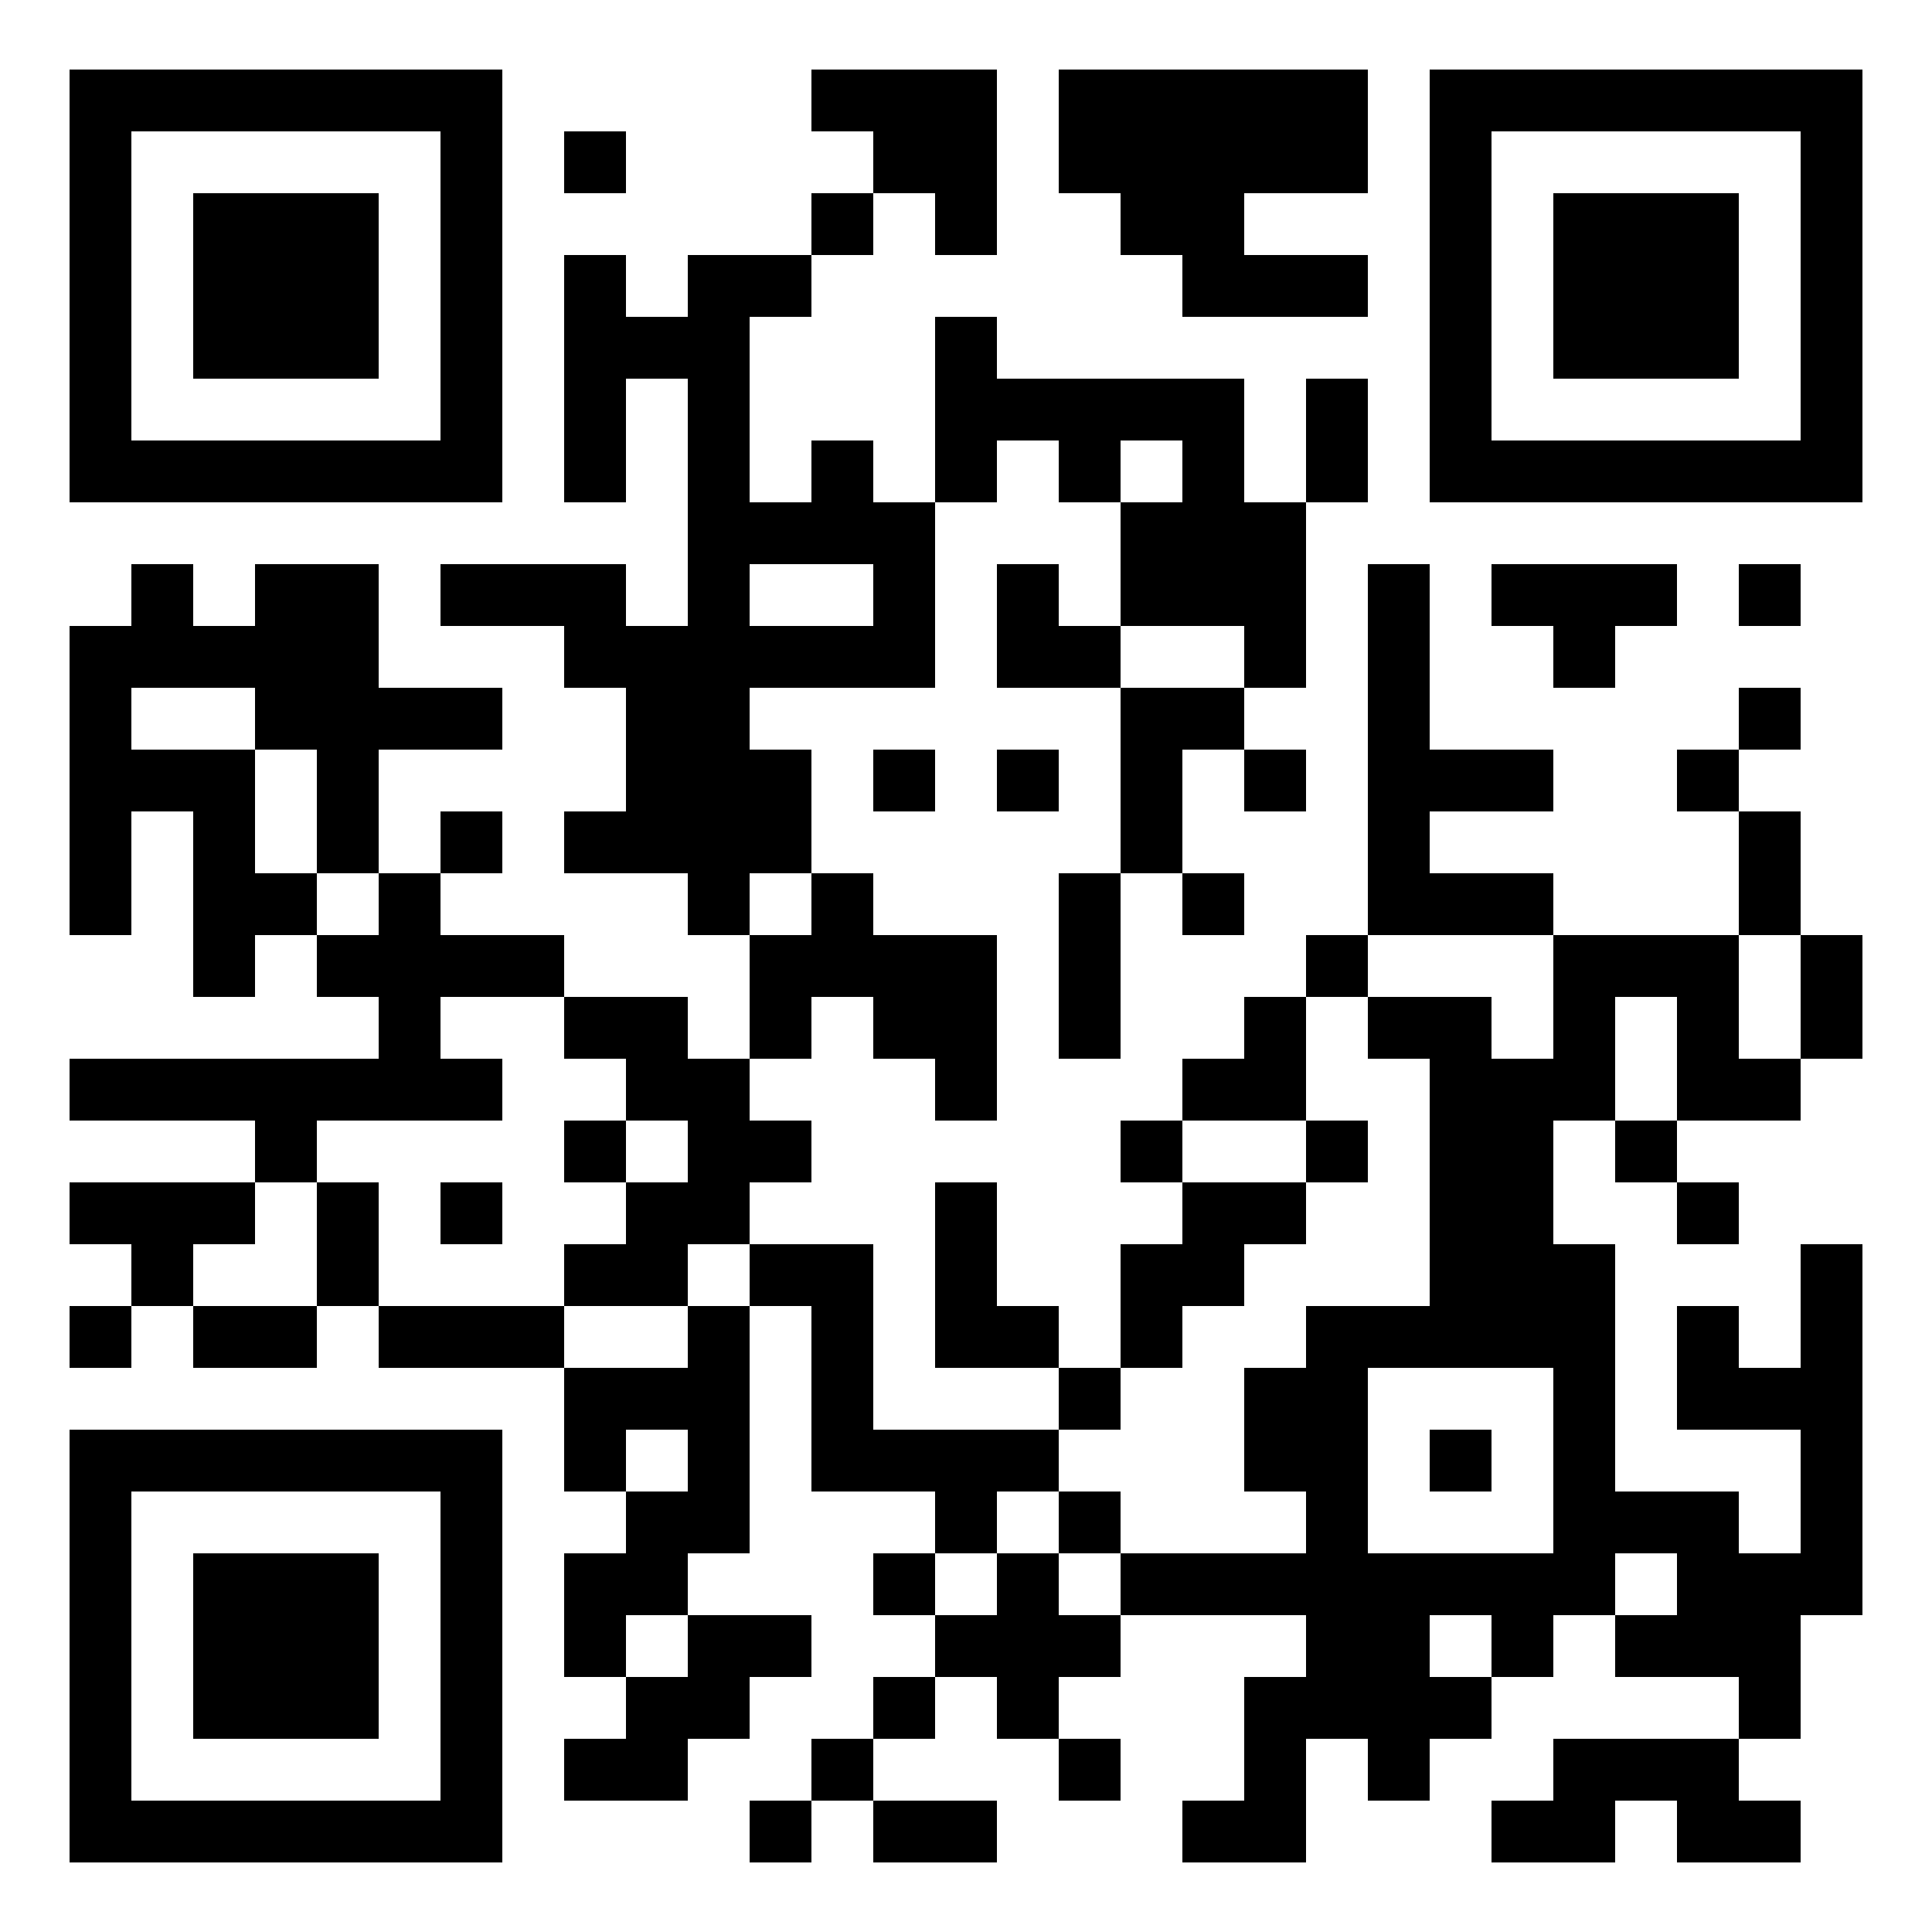
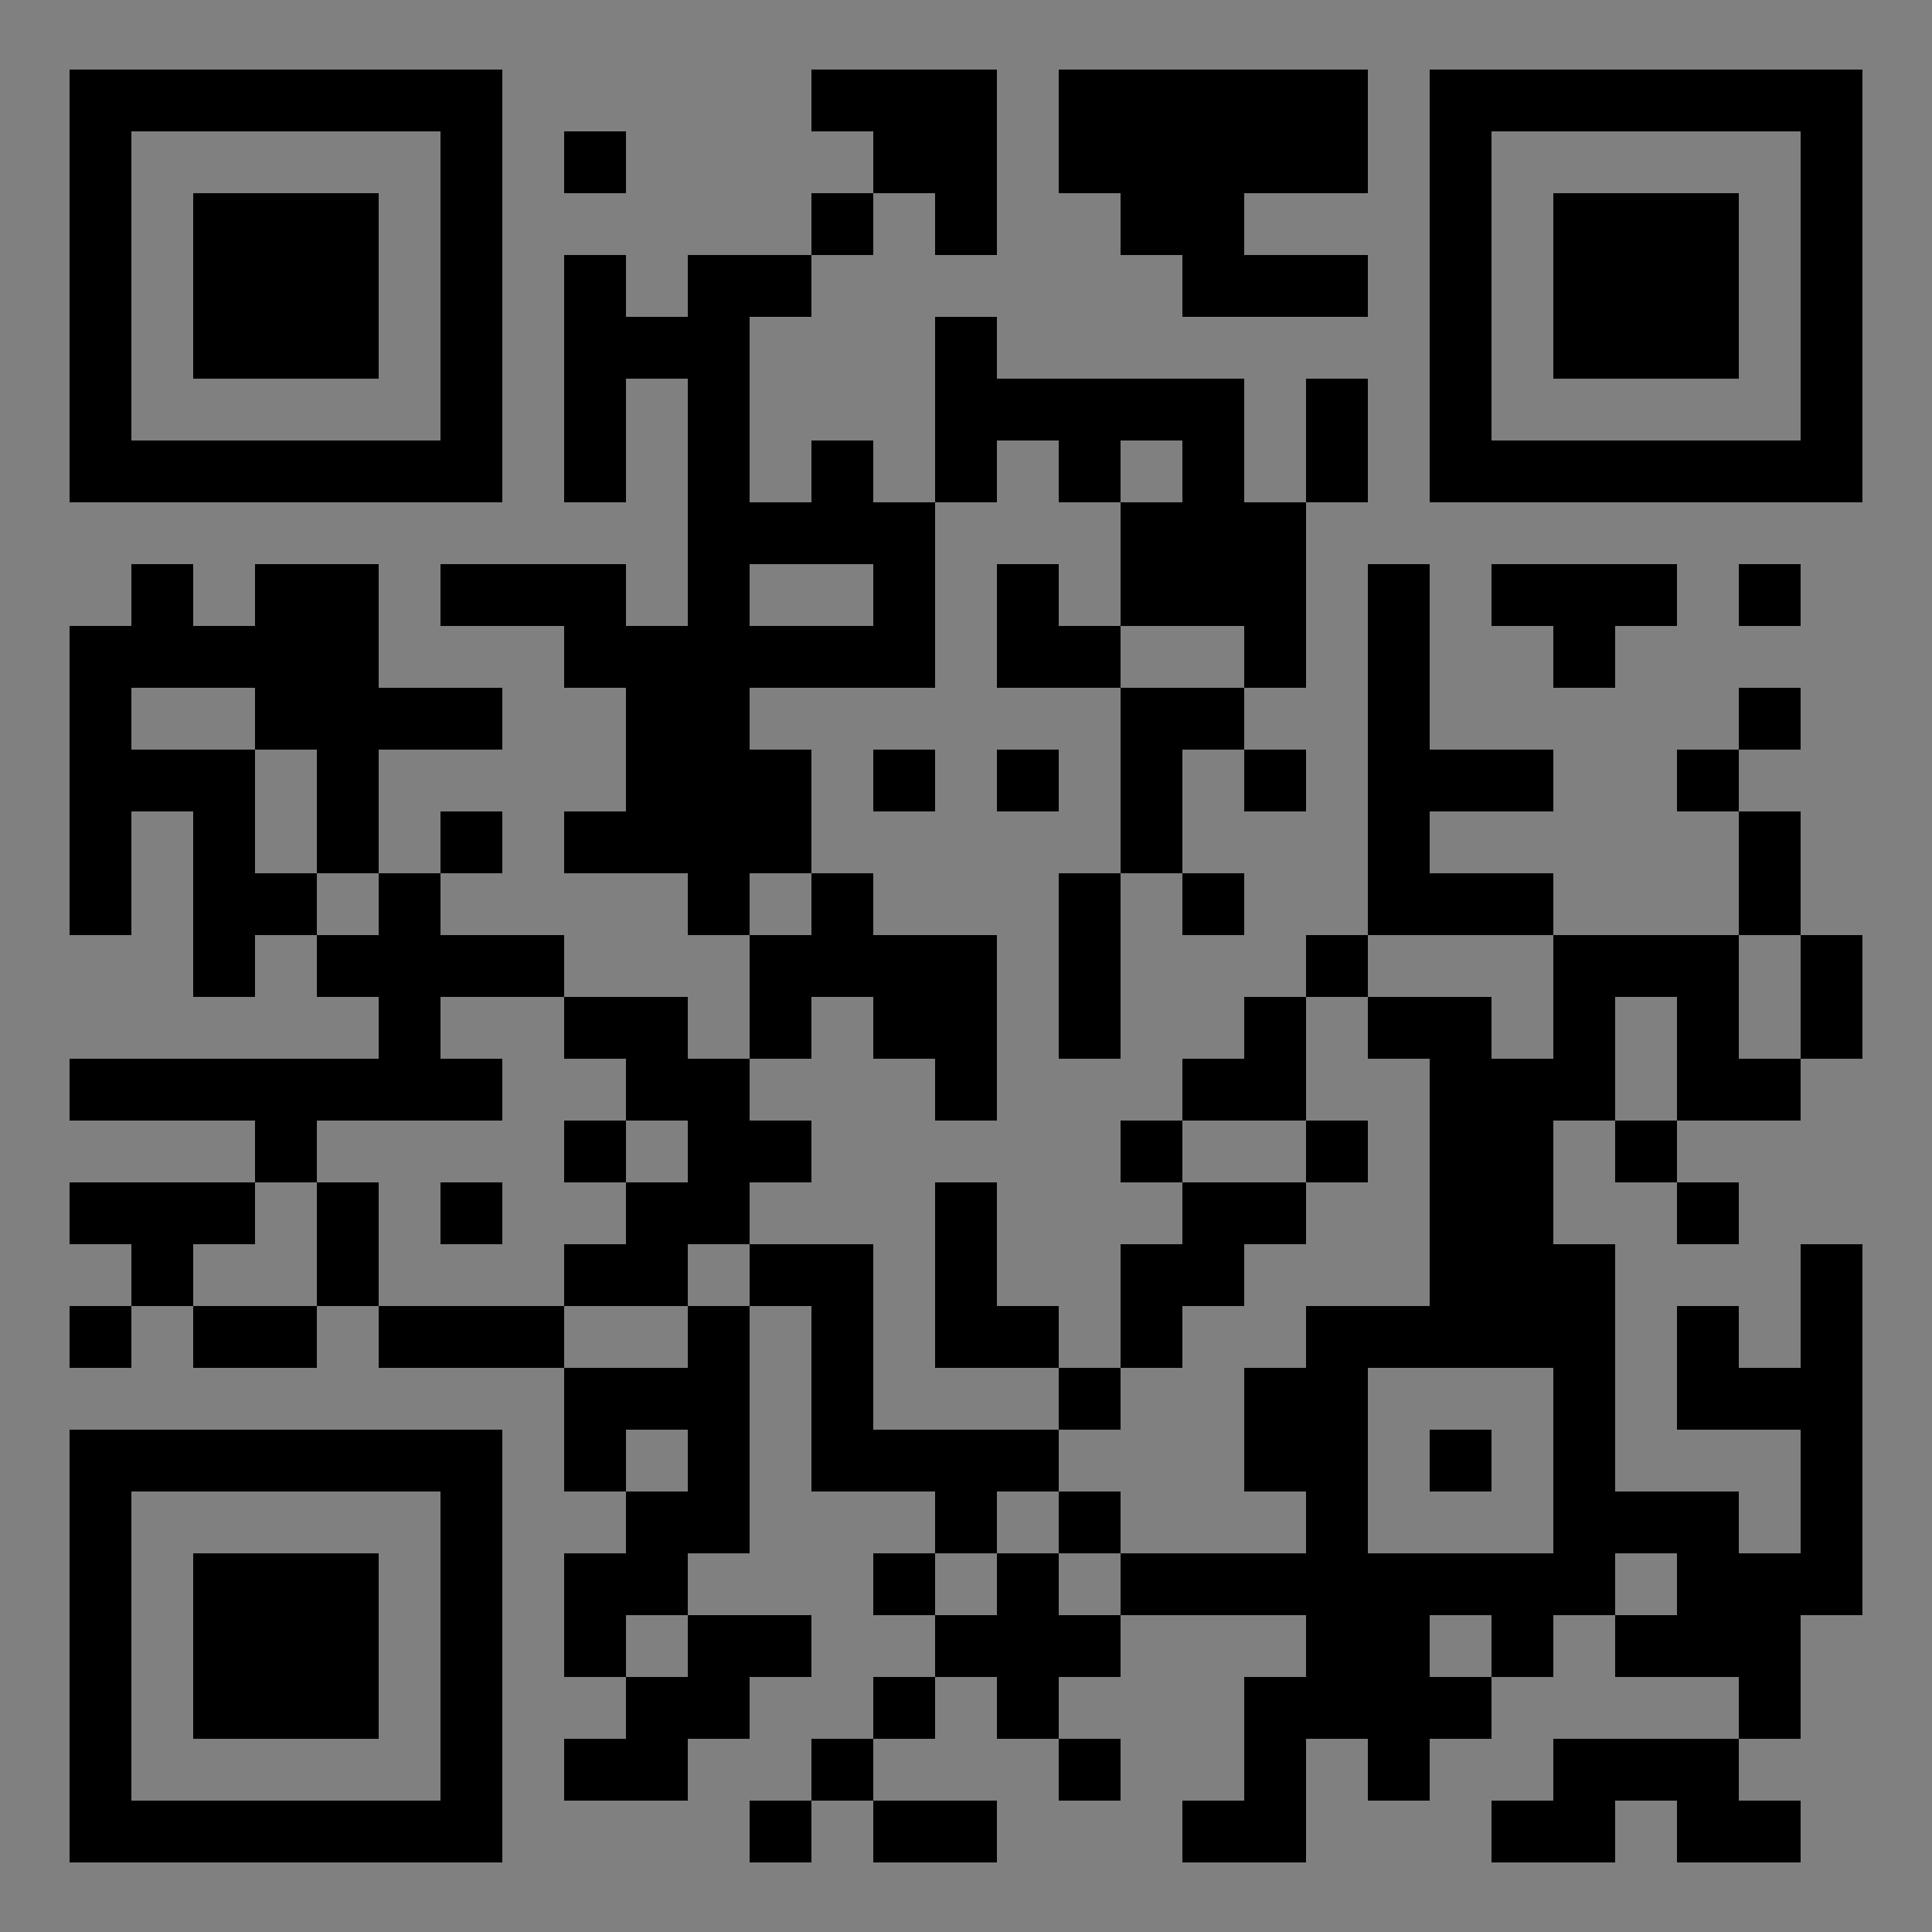
<svg xmlns="http://www.w3.org/2000/svg" width="500" height="500">
  <rect width="100%" height="100%" fill="#808080" stroke="none" />
  <defs>
    <clipPath id="a">
      <path d="M18 162h16v16H18zM18 178h16v16H18zM18 194h16v16H18zM18 210h16v16H18zM18 226h16v16H18zM18 274h16v16H18zM18 306h16v16H18zM18 338h16v16H18zM34 146h16v16H34zM34 162h16v16H34zM34 194h16v16H34zM34 274h16v16H34zM34 306h16v16H34zM34 322h16v16H34zM50 162h16v16H50zM50 194h16v16H50zM50 210h16v16H50zM50 226h16v16H50zM50 242h16v16H50zM50 274h16v16H50zM50 306h16v16H50zM50 338h16v16H50zM66 146h16v16H66zM66 162h16v16H66zM66 178h16v16H66zM66 226h16v16H66zM66 274h16v16H66zM66 290h16v16H66zM66 338h16v16H66zM82 146h16v16H82zM82 162h16v16H82zM82 178h16v16H82zM82 194h16v16H82zM82 210h16v16H82zM82 242h16v16H82zM82 274h16v16H82zM82 306h16v16H82zM82 322h16v16H82zM98 178h16v16H98zM98 226h16v16H98zM98 242h16v16H98zM98 258h16v16H98zM98 274h16v16H98zM98 338h16v16H98zM114 146h16v16h-16zM114 178h16v16h-16zM114 210h16v16h-16zM114 242h16v16h-16zM114 274h16v16h-16zM114 306h16v16h-16zM114 338h16v16h-16zM130 146h16v16h-16zM130 242h16v16h-16zM130 338h16v16h-16zM146 34h16v16h-16zM146 66h16v16h-16zM146 82h16v16h-16zM146 98h16v16h-16zM146 114h16v16h-16zM146 146h16v16h-16zM146 162h16v16h-16zM146 210h16v16h-16zM146 258h16v16h-16zM146 290h16v16h-16zM146 322h16v16h-16zM146 354h16v16h-16zM146 370h16v16h-16zM146 402h16v16h-16zM146 418h16v16h-16zM146 450h16v16h-16zM162 82h16v16h-16zM162 162h16v16h-16zM162 178h16v16h-16zM162 194h16v16h-16zM162 210h16v16h-16zM162 258h16v16h-16zM162 274h16v16h-16zM162 306h16v16h-16zM162 322h16v16h-16zM162 354h16v16h-16zM162 386h16v16h-16zM162 402h16v16h-16zM162 434h16v16h-16zM162 450h16v16h-16zM178 66h16v16h-16zM178 82h16v16h-16zM178 98h16v16h-16zM178 114h16v16h-16zM178 130h16v16h-16zM178 146h16v16h-16zM178 162h16v16h-16zM178 178h16v16h-16zM178 194h16v16h-16zM178 210h16v16h-16zM178 226h16v16h-16zM178 274h16v16h-16zM178 290h16v16h-16zM178 306h16v16h-16zM178 338h16v16h-16zM178 354h16v16h-16zM178 370h16v16h-16zM178 386h16v16h-16zM178 418h16v16h-16zM178 434h16v16h-16zM194 66h16v16h-16zM194 130h16v16h-16zM194 162h16v16h-16zM194 194h16v16h-16zM194 210h16v16h-16zM194 242h16v16h-16zM194 258h16v16h-16zM194 290h16v16h-16zM194 322h16v16h-16zM194 418h16v16h-16zM194 466h16v16h-16zM210 18h16v16h-16zM210 50h16v16h-16zM210 114h16v16h-16zM210 130h16v16h-16zM210 162h16v16h-16zM210 226h16v16h-16zM210 242h16v16h-16zM210 322h16v16h-16zM210 338h16v16h-16zM210 354h16v16h-16zM210 370h16v16h-16zM210 450h16v16h-16zM226 18h16v16h-16zM226 34h16v16h-16zM226 130h16v16h-16zM226 146h16v16h-16zM226 162h16v16h-16zM226 194h16v16h-16zM226 242h16v16h-16zM226 258h16v16h-16zM226 370h16v16h-16zM226 402h16v16h-16zM226 434h16v16h-16zM226 466h16v16h-16zM242 18h16v16h-16zM242 34h16v16h-16zM242 50h16v16h-16zM242 82h16v16h-16zM242 98h16v16h-16zM242 114h16v16h-16zM242 242h16v16h-16zM242 258h16v16h-16zM242 274h16v16h-16zM242 306h16v16h-16zM242 322h16v16h-16zM242 338h16v16h-16zM242 370h16v16h-16zM242 386h16v16h-16zM242 418h16v16h-16zM242 466h16v16h-16zM258 98h16v16h-16zM258 146h16v16h-16zM258 162h16v16h-16zM258 194h16v16h-16zM258 338h16v16h-16zM258 370h16v16h-16zM258 402h16v16h-16zM258 418h16v16h-16zM258 434h16v16h-16zM274 18h16v16h-16zM274 34h16v16h-16zM274 98h16v16h-16zM274 114h16v16h-16zM274 162h16v16h-16zM274 226h16v16h-16zM274 242h16v16h-16zM274 258h16v16h-16zM274 354h16v16h-16zM274 386h16v16h-16zM274 418h16v16h-16zM274 450h16v16h-16zM290 18h16v16h-16zM290 34h16v16h-16zM290 50h16v16h-16zM290 98h16v16h-16zM290 130h16v16h-16zM290 146h16v16h-16zM290 178h16v16h-16zM290 194h16v16h-16zM290 210h16v16h-16zM290 290h16v16h-16zM290 322h16v16h-16zM290 338h16v16h-16zM290 402h16v16h-16zM306 18h16v16h-16zM306 34h16v16h-16zM306 50h16v16h-16zM306 66h16v16h-16zM306 98h16v16h-16zM306 114h16v16h-16zM306 130h16v16h-16zM306 146h16v16h-16zM306 178h16v16h-16zM306 226h16v16h-16zM306 274h16v16h-16zM306 306h16v16h-16zM306 322h16v16h-16zM306 402h16v16h-16zM306 466h16v16h-16zM322 18h16v16h-16zM322 34h16v16h-16zM322 66h16v16h-16zM322 130h16v16h-16zM322 146h16v16h-16zM322 162h16v16h-16zM322 194h16v16h-16zM322 258h16v16h-16zM322 274h16v16h-16zM322 306h16v16h-16zM322 354h16v16h-16zM322 370h16v16h-16zM322 402h16v16h-16zM322 434h16v16h-16zM322 450h16v16h-16zM322 466h16v16h-16zM338 18h16v16h-16zM338 34h16v16h-16zM338 66h16v16h-16zM338 98h16v16h-16zM338 114h16v16h-16zM338 242h16v16h-16zM338 290h16v16h-16zM338 338h16v16h-16zM338 354h16v16h-16zM338 370h16v16h-16zM338 386h16v16h-16zM338 402h16v16h-16zM338 418h16v16h-16zM338 434h16v16h-16zM354 146h16v16h-16zM354 162h16v16h-16zM354 178h16v16h-16zM354 194h16v16h-16zM354 210h16v16h-16zM354 226h16v16h-16zM354 258h16v16h-16zM354 338h16v16h-16zM354 402h16v16h-16zM354 418h16v16h-16zM354 434h16v16h-16zM354 450h16v16h-16zM370 194h16v16h-16zM370 226h16v16h-16zM370 258h16v16h-16zM370 274h16v16h-16zM370 290h16v16h-16zM370 306h16v16h-16zM370 322h16v16h-16zM370 338h16v16h-16zM370 370h16v16h-16zM370 402h16v16h-16zM370 434h16v16h-16zM386 146h16v16h-16zM386 194h16v16h-16zM386 226h16v16h-16zM386 274h16v16h-16zM386 290h16v16h-16zM386 306h16v16h-16zM386 322h16v16h-16zM386 338h16v16h-16zM386 402h16v16h-16zM386 418h16v16h-16zM386 466h16v16h-16zM402 146h16v16h-16zM402 162h16v16h-16zM402 242h16v16h-16zM402 258h16v16h-16zM402 274h16v16h-16zM402 322h16v16h-16zM402 338h16v16h-16zM402 354h16v16h-16zM402 370h16v16h-16zM402 386h16v16h-16zM402 402h16v16h-16zM402 450h16v16h-16zM402 466h16v16h-16zM418 146h16v16h-16zM418 242h16v16h-16zM418 290h16v16h-16zM418 386h16v16h-16zM418 418h16v16h-16zM418 450h16v16h-16zM434 194h16v16h-16zM434 242h16v16h-16zM434 258h16v16h-16zM434 274h16v16h-16zM434 306h16v16h-16zM434 338h16v16h-16zM434 354h16v16h-16zM434 386h16v16h-16zM434 402h16v16h-16zM434 418h16v16h-16zM434 450h16v16h-16zM434 466h16v16h-16zM450 146h16v16h-16zM450 178h16v16h-16zM450 210h16v16h-16zM450 226h16v16h-16zM450 274h16v16h-16zM450 354h16v16h-16zM450 402h16v16h-16zM450 418h16v16h-16zM450 434h16v16h-16zM450 466h16v16h-16zM466 242h16v16h-16zM466 258h16v16h-16zM466 322h16v16h-16zM466 338h16v16h-16zM466 354h16v16h-16zM466 370h16v16h-16zM466 386h16v16h-16zM466 402h16v16h-16z" />
      <path d="M18 18v112h112V18zm16 16h80v80H34z" clip-rule="evenodd" />
      <path d="M50 50h48v48H50z" />
      <path d="M482 18H370v112h112zm-16 16v80h-80V34z" clip-rule="evenodd" />
      <path d="M450 50v48h-48V50z" />
      <path d="M18 482h112V370H18zm16-16v-80h80v80z" clip-rule="evenodd" />
      <path d="M50 450v-48h48v48z" />
    </clipPath>
  </defs>
-   <path fill="#fff" d="M0 0h500v500H0z" clip-path="url('#clip-path-background-color')" />
  <path d="M0 0h500v500H0z" clip-path="url('#a')" />
</svg>